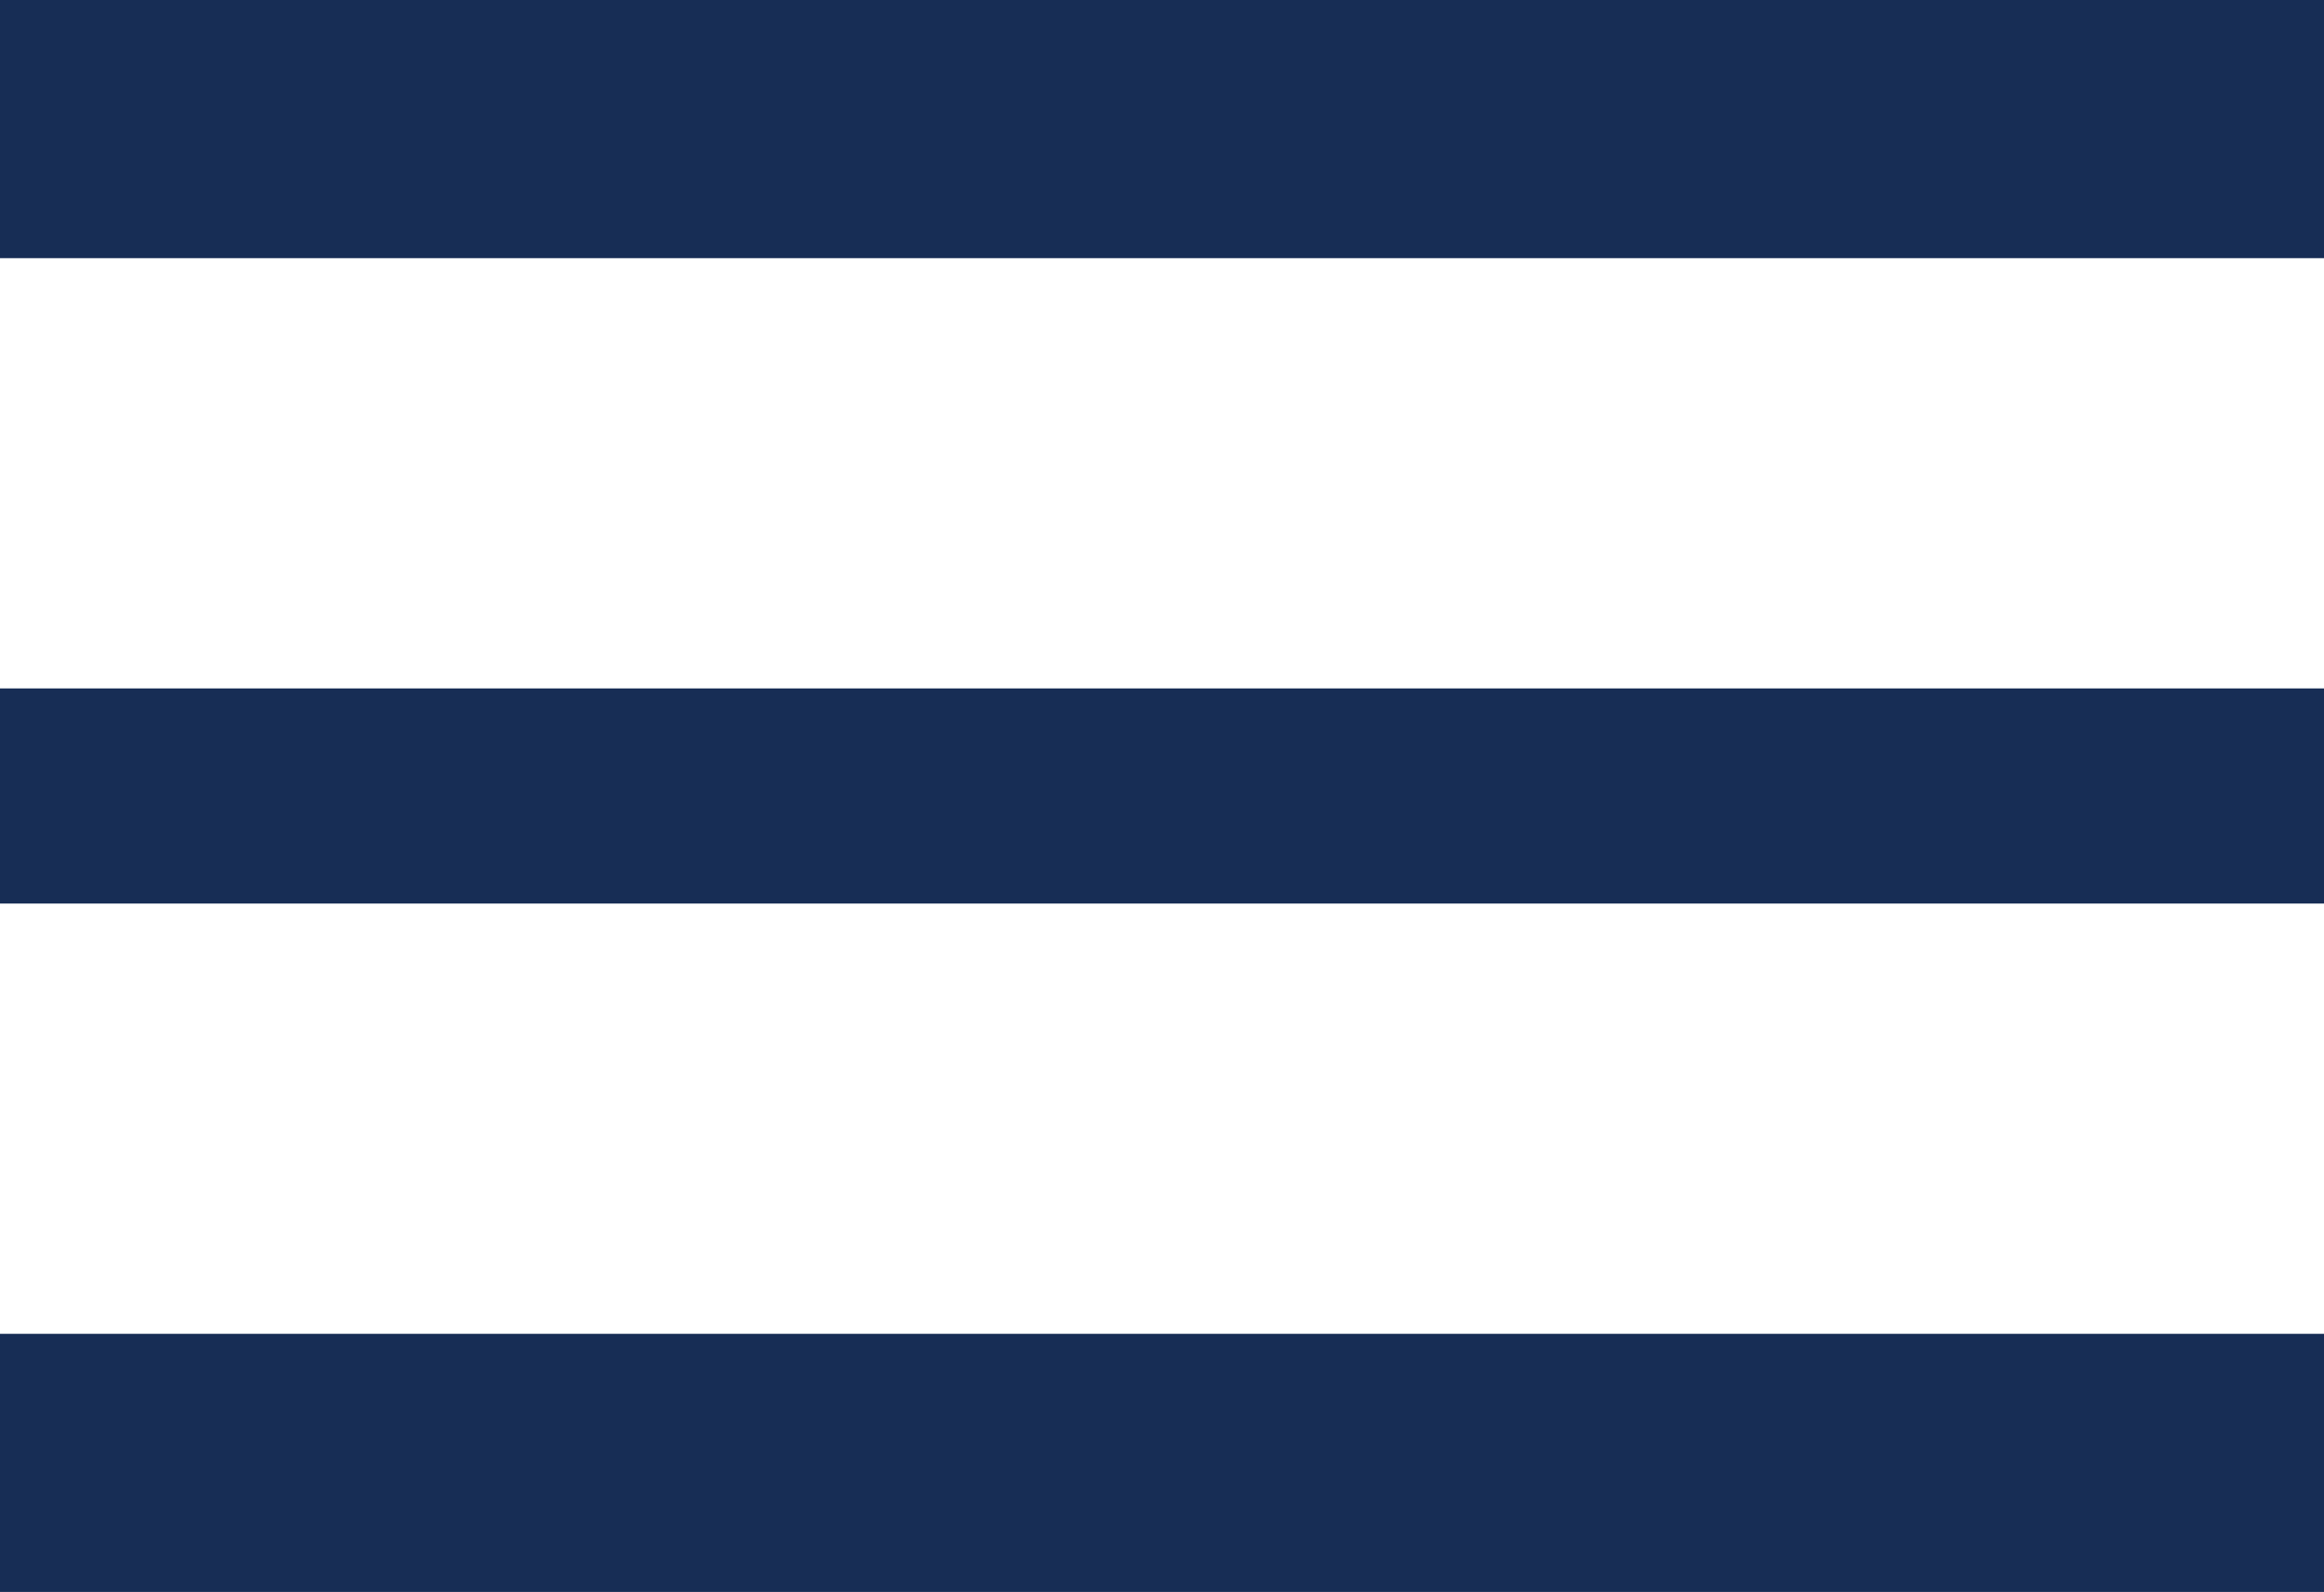
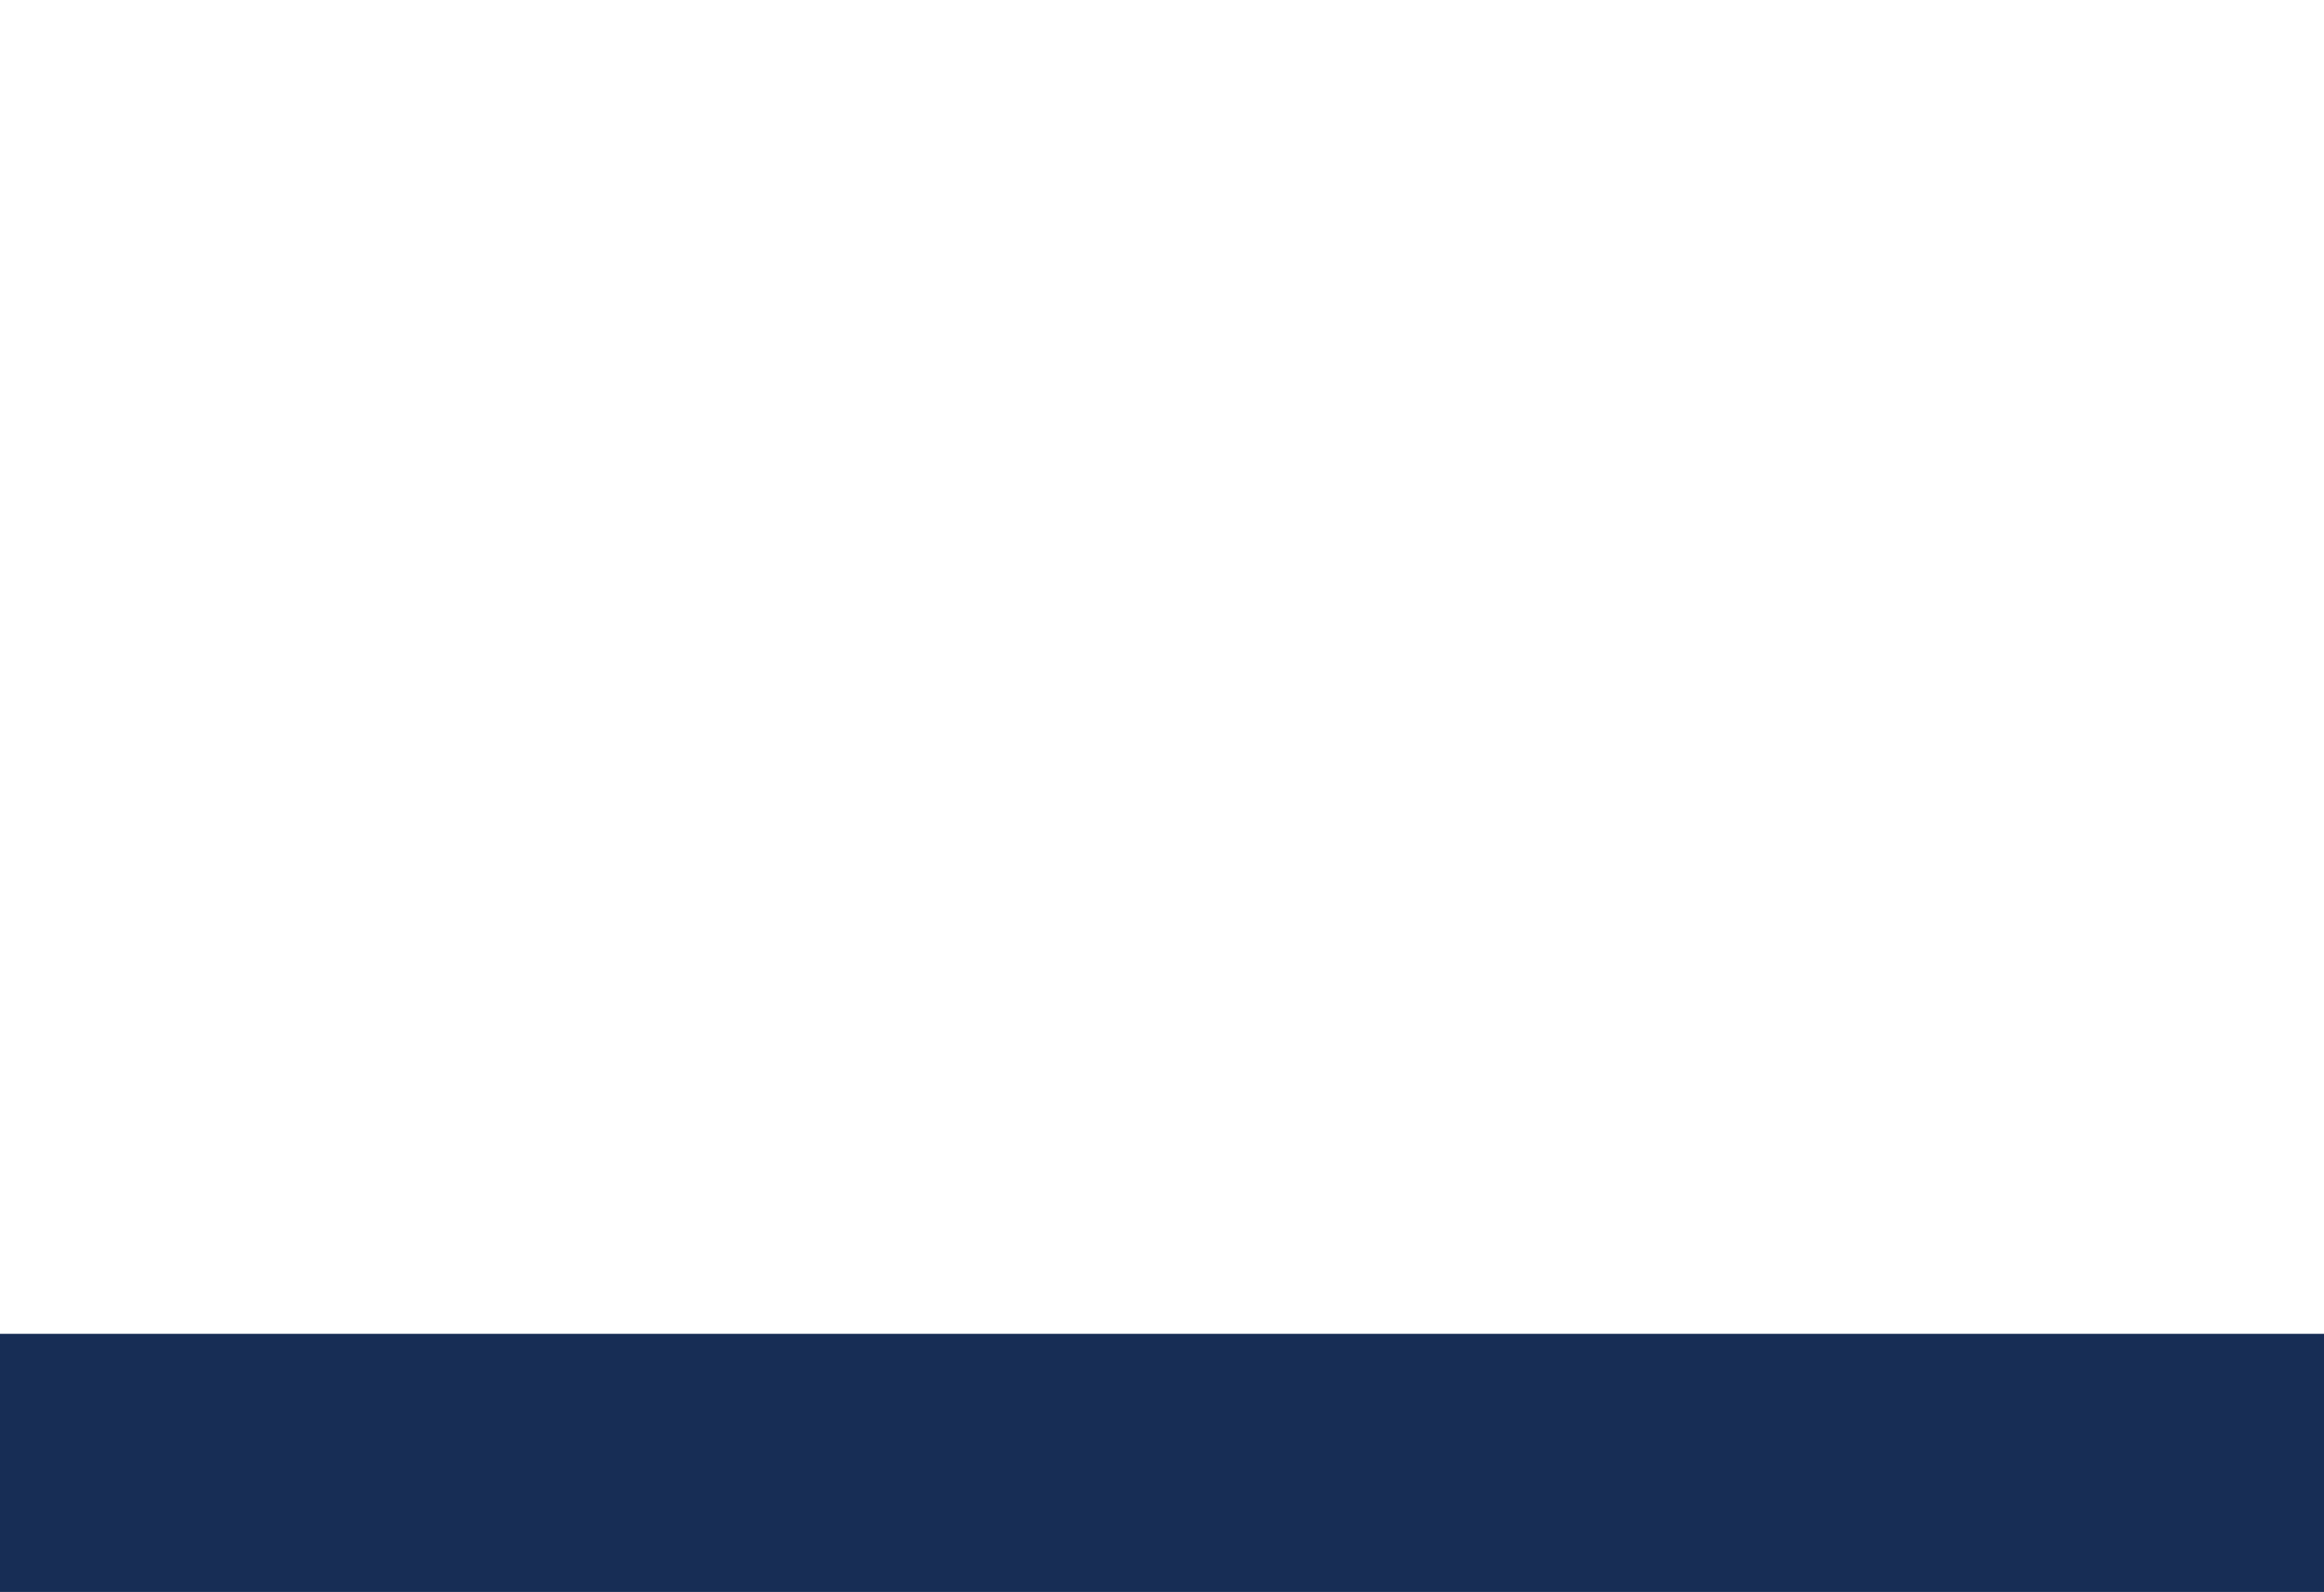
<svg xmlns="http://www.w3.org/2000/svg" width="54" height="37" viewBox="0 0 54 37">
  <g id="hamburger" transform="translate(15945.605 -4840.702)">
-     <rect id="Rectangle_147" data-name="Rectangle 147" width="54" height="6" transform="translate(-15945.605 4840.702)" fill="#172d55" />
-     <rect id="Rectangle_148" data-name="Rectangle 148" width="54" height="5" transform="translate(-15945.605 4856.702)" fill="#172d55" />
    <rect id="hamburger-2" data-name="hamburger" width="54" height="6" transform="translate(-15945.605 4871.702)" fill="#172d55" />
  </g>
</svg>